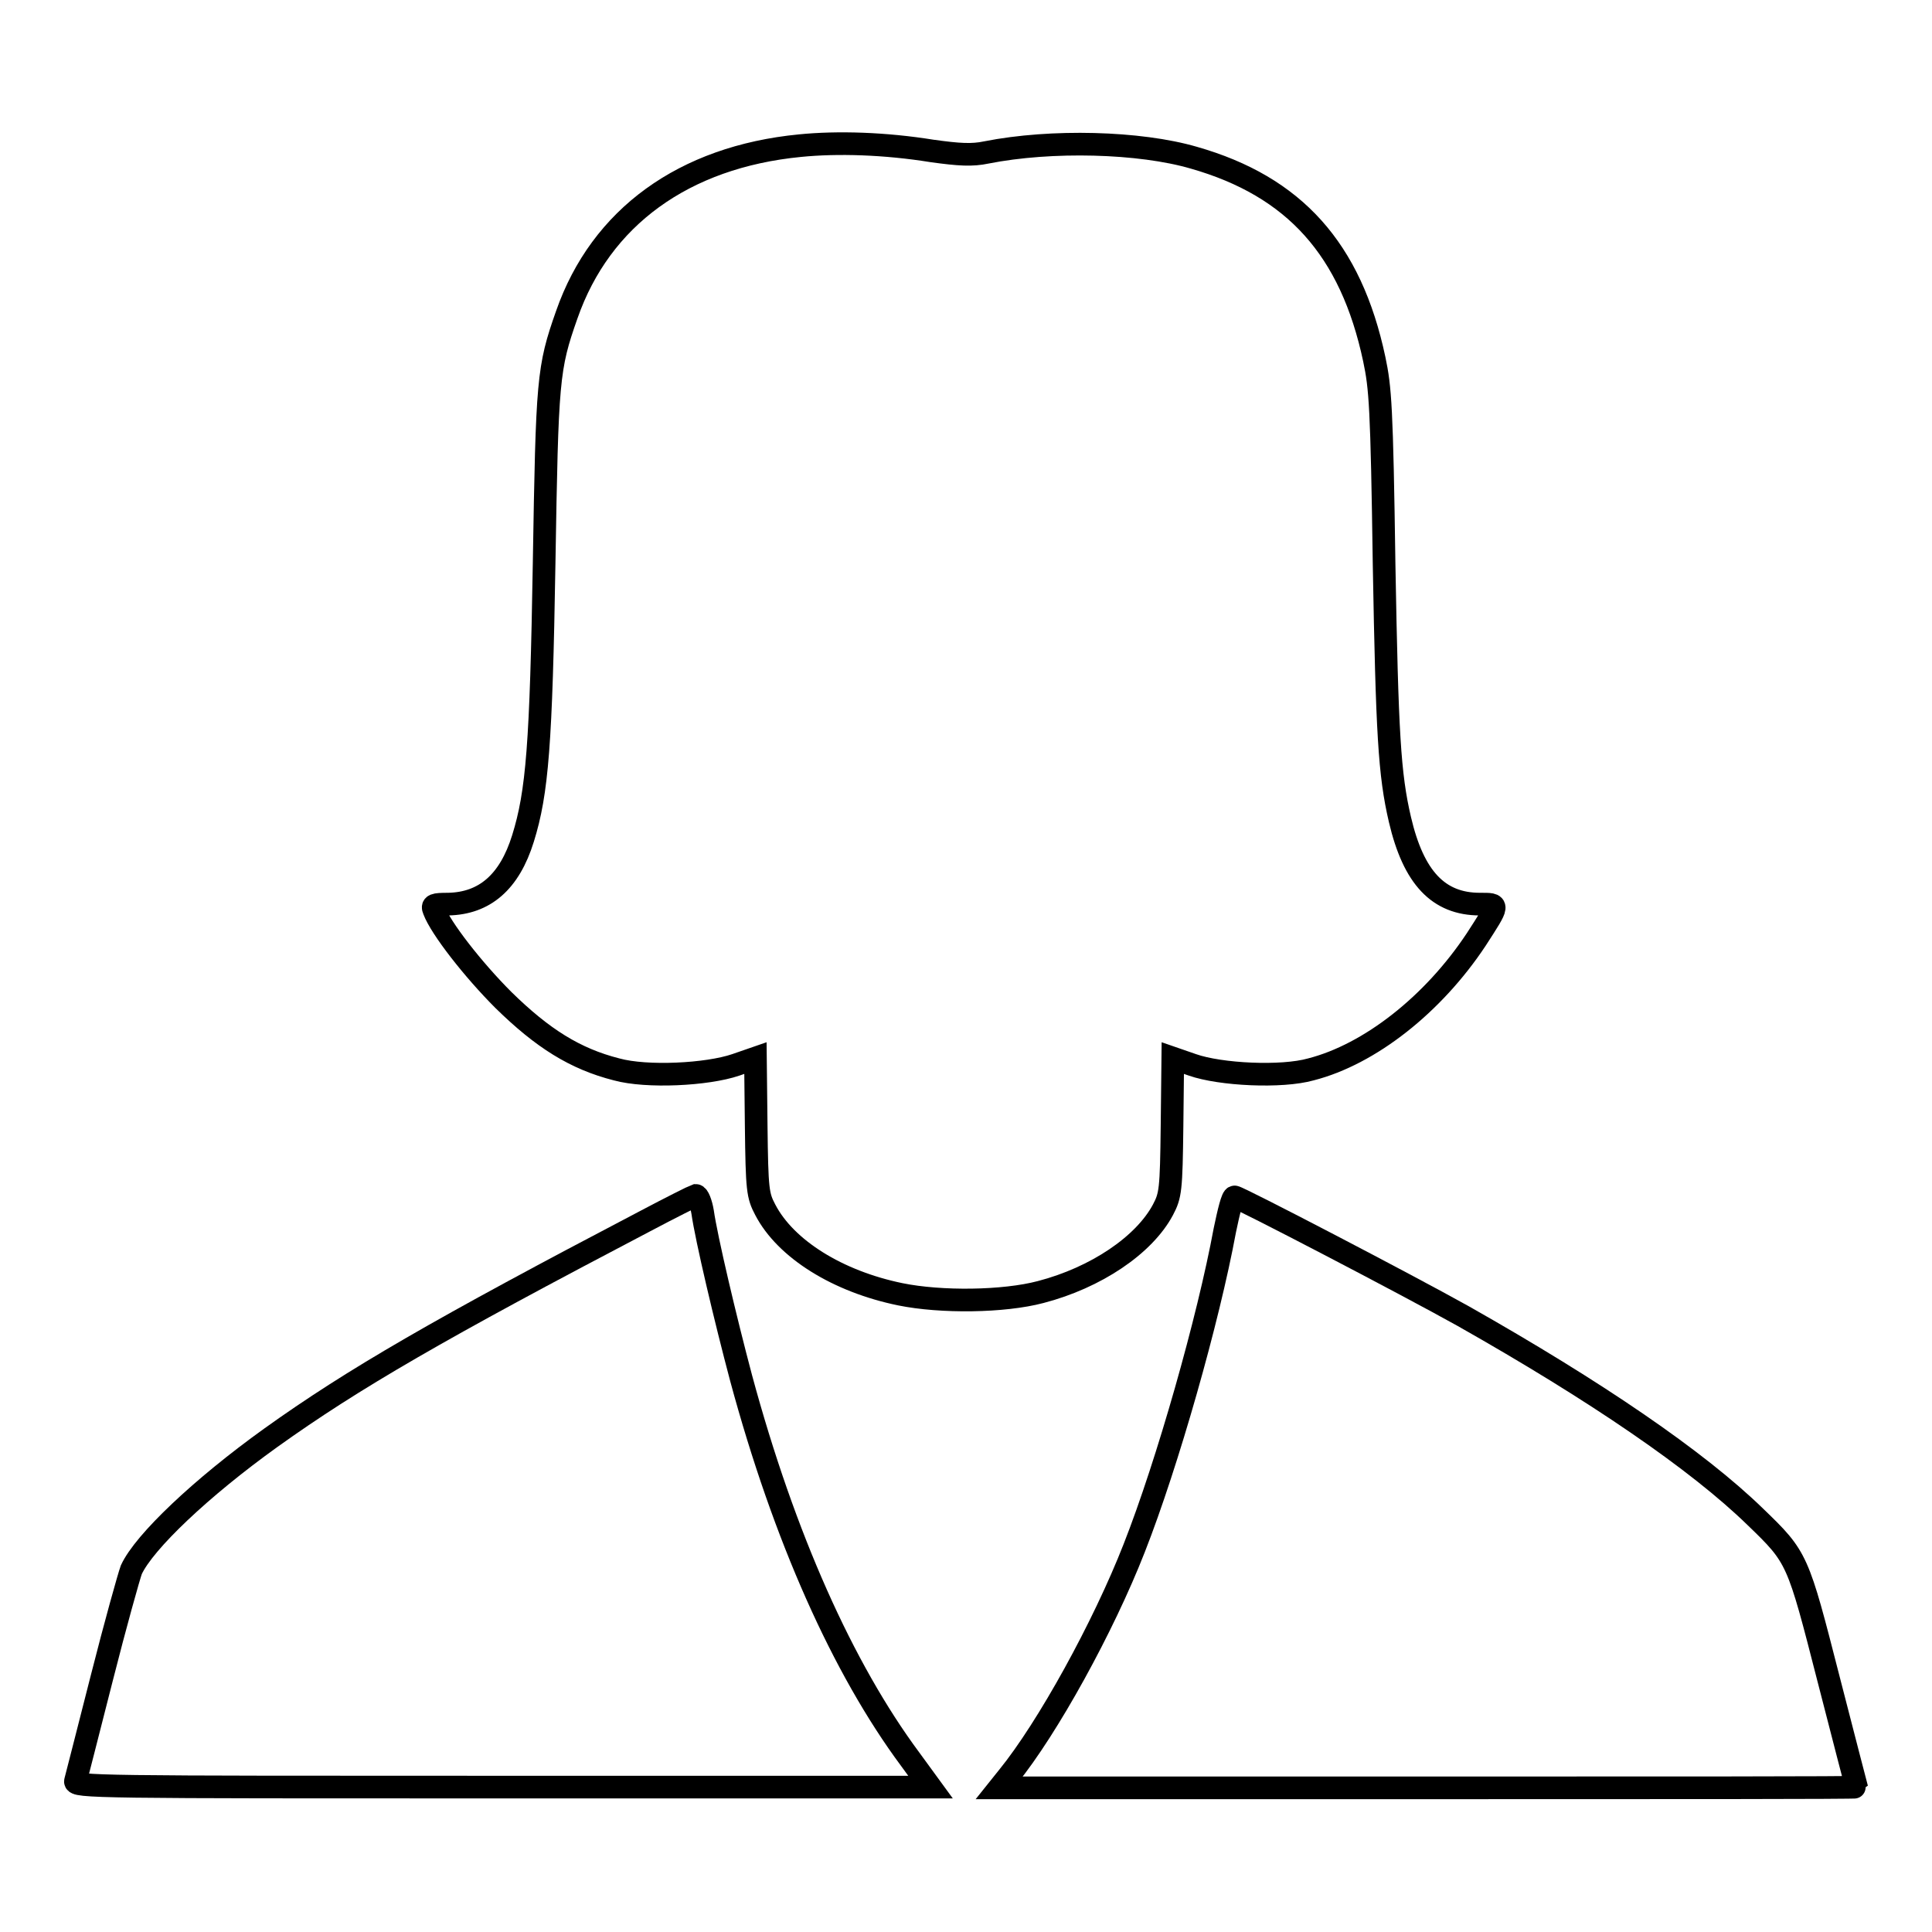
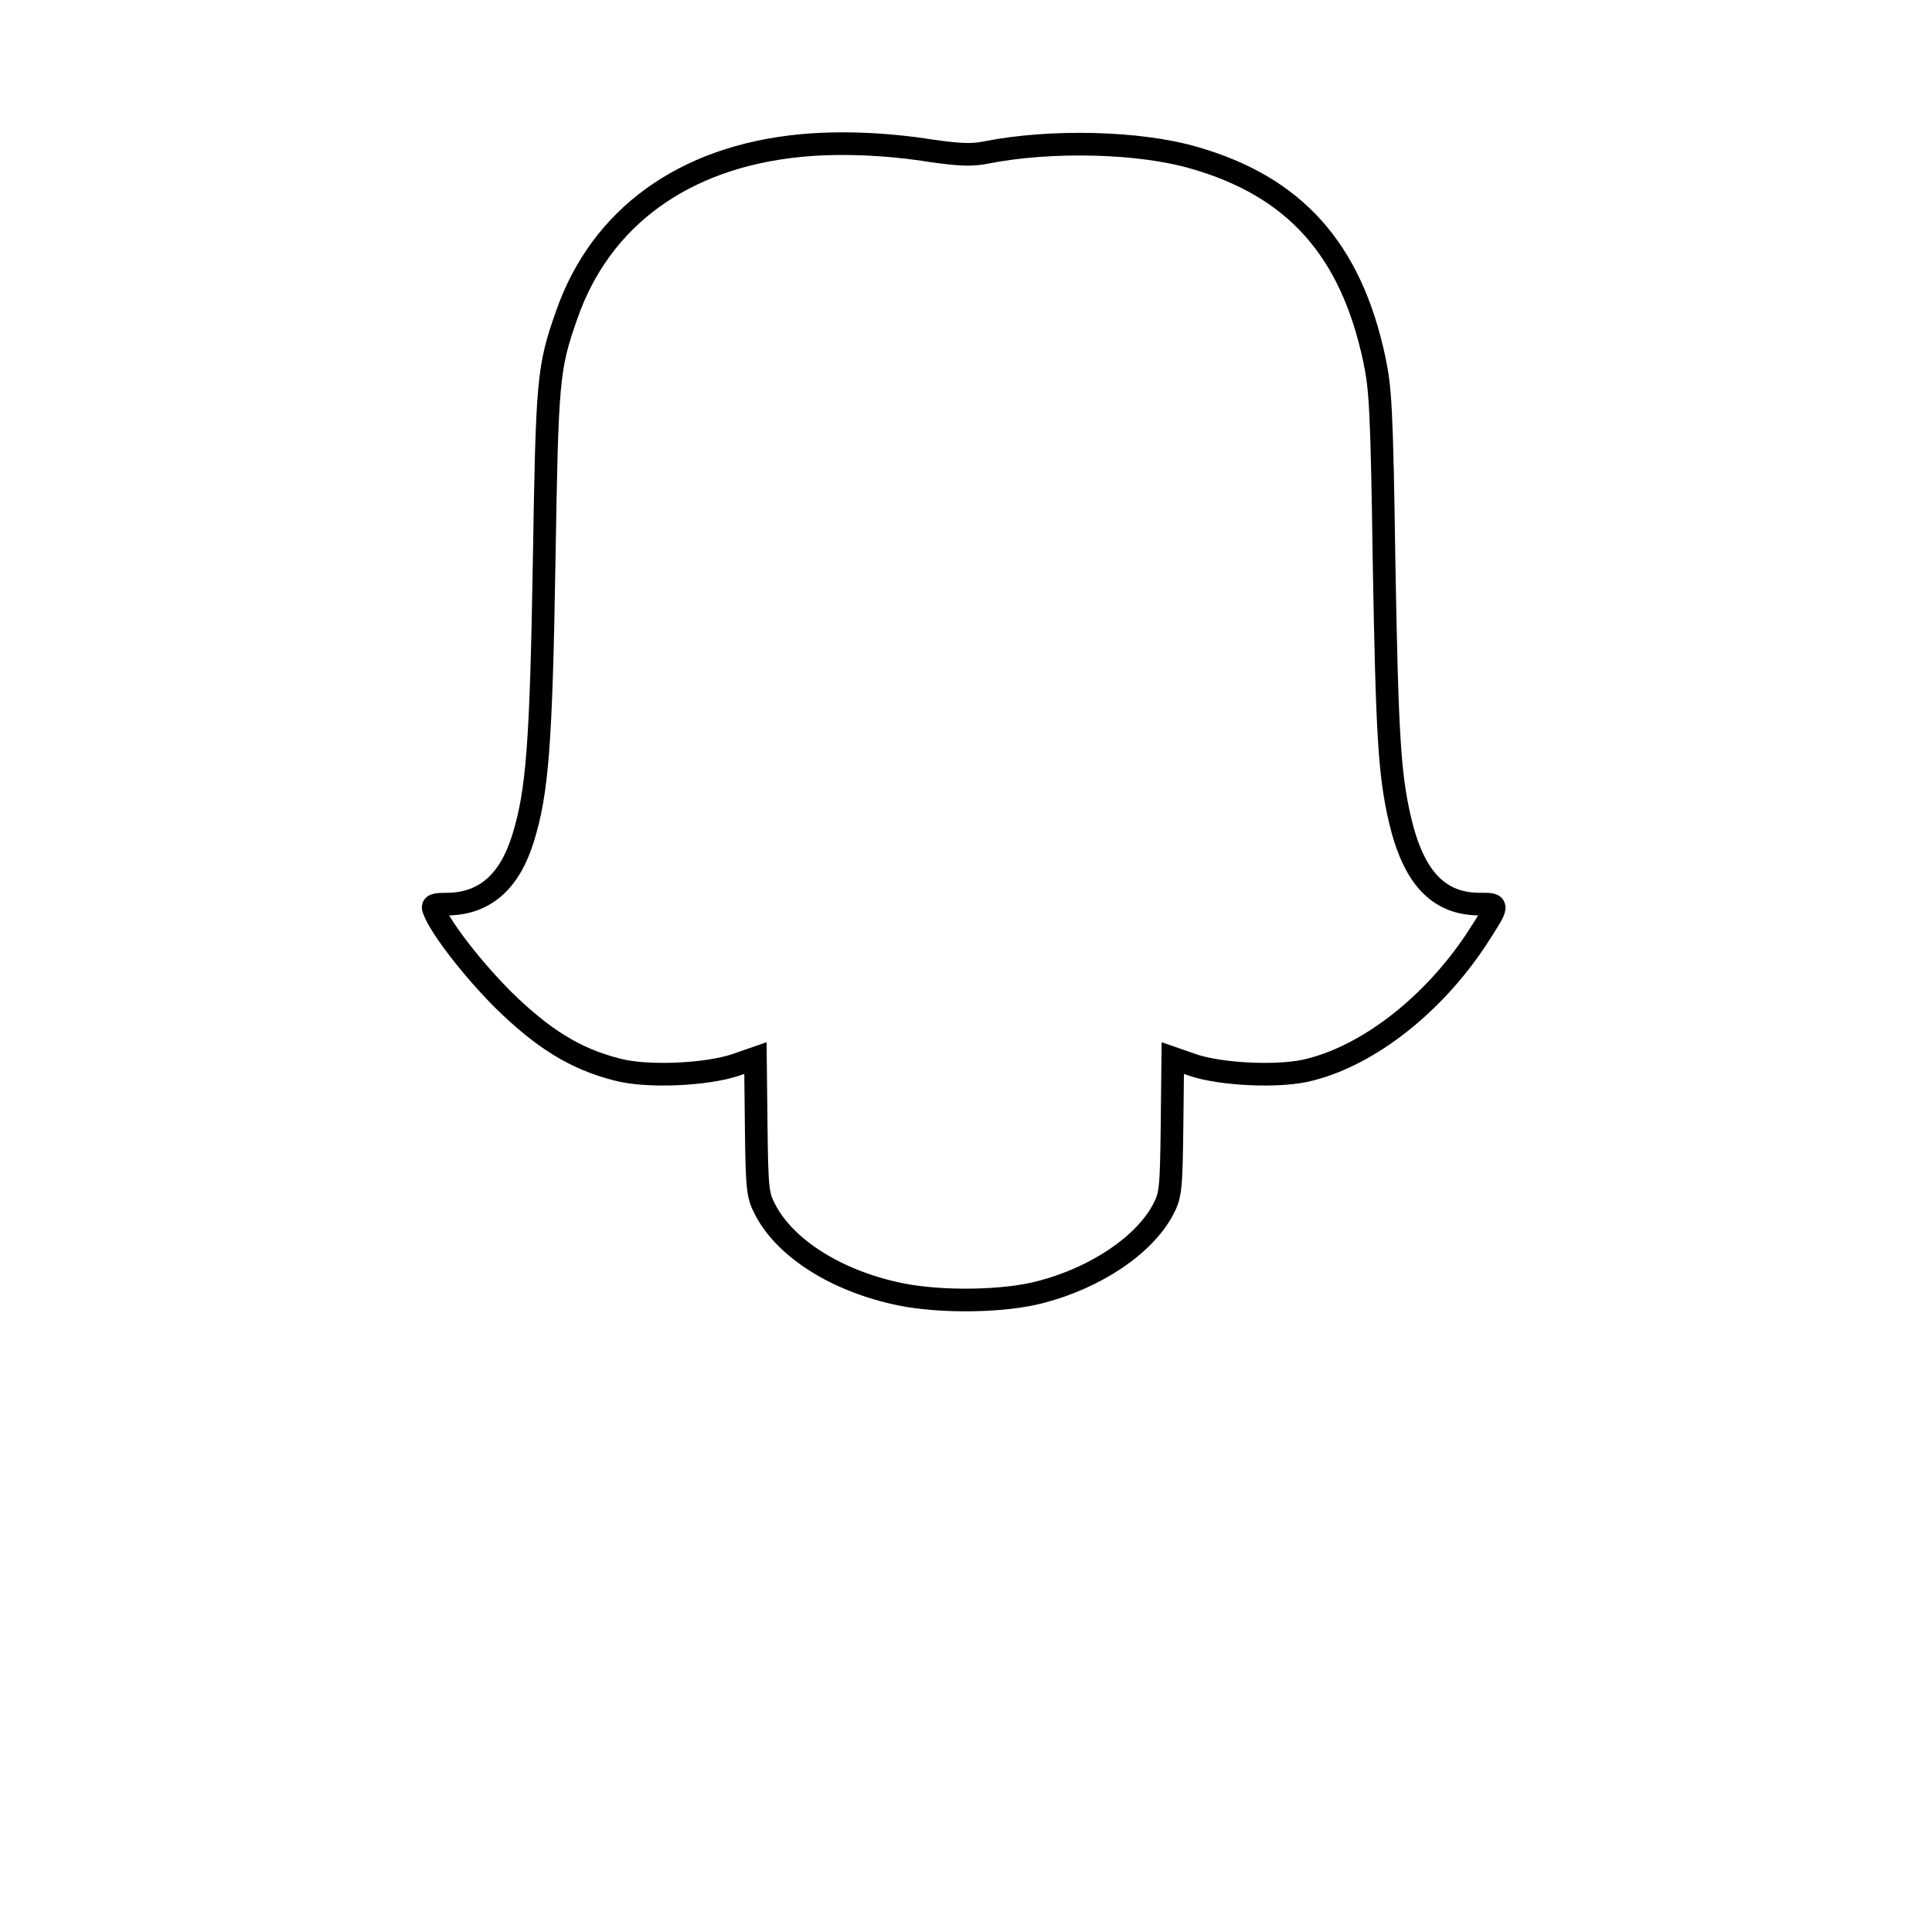
<svg xmlns="http://www.w3.org/2000/svg" version="1.1" x="0px" y="0px" viewBox="0 0 256 256" enable-background="new 0 0 256 256" xml:space="preserve">
  <g>
    <g>
      <g>
        <path stroke-width="3" fill-opacity="0" stroke="#000000" d="M106,19.3c-15.4,1.5-26.4,9.5-30.9,22.4c-2.5,7.1-2.6,8.5-3,32.9c-0.4,24-0.9,30.4-2.8,36.5c-1.8,5.8-5.1,8.6-9.9,8.7c-1.9,0-2.2,0.1-1.9,0.8c0.9,2.4,5.2,7.9,9.2,11.9c5.2,5.1,9.5,7.8,15,9.2c4,1.1,12,0.7,15.8-0.6l2.6-0.9l0.1,9c0.1,8.5,0.2,9.2,1.2,11.1c2.7,5.2,9.6,9.5,17.9,11.2c5.4,1.1,13.7,1,18.6-0.3c7.3-1.9,13.7-6.2,16.2-10.9c1-1.9,1.1-2.6,1.2-11.1l0.1-9l2.6,0.9c3.7,1.3,11.8,1.7,15.7,0.6c7.8-2,16.2-8.6,21.9-17.2c3.1-4.8,3.1-4.7,0.5-4.7c-5.5,0-8.8-3.5-10.6-11.2c-1.4-6-1.7-11.4-2.1-33.8c-0.3-21-0.5-23.4-1.3-27.2C179,33,171.5,24.7,158.2,20.9c-7.2-2.1-18.9-2.4-27.5-0.7c-1.9,0.4-3.6,0.3-7.2-0.2C117.3,19,111,18.8,106,19.3z" />
-         <path stroke-width="3" fill-opacity="0" stroke="#000000" d="M85.5,161.8c-27.3,14.3-38.7,20.9-49.6,28.7c-9.2,6.6-16.8,13.8-18.5,17.5c-0.3,0.8-2.1,7.2-3.9,14.3c-1.8,7.1-3.4,13.3-3.5,13.7c-0.2,0.8,2.7,0.8,56.5,0.8h56.8l-2.7-3.7c-8.9-12-16.7-29.4-22.4-50.5c-2.1-7.9-4.6-18.5-5.1-22c-0.2-1.2-0.6-2.2-0.9-2.2C91.9,158.5,88.9,160,85.5,161.8z" />
-         <path stroke-width="3" fill-opacity="0" stroke="#000000" d="M162.3,163c-2.2,11.9-7.6,30.9-12,42.1c-4.1,10.5-11.5,23.9-16.7,30.3l-1.2,1.5h56.8c31.2,0,56.8,0,56.8-0.1c0,0-1.7-6.5-3.7-14.3c-4.1-16-4.1-16.1-9.7-21.5c-7.7-7.5-21.2-16.7-38.7-26.6c-7.7-4.3-29.8-15.8-30.3-15.8C163.3,158.5,162.8,160.6,162.3,163z" />
      </g>
    </g>
  </g>
</svg>